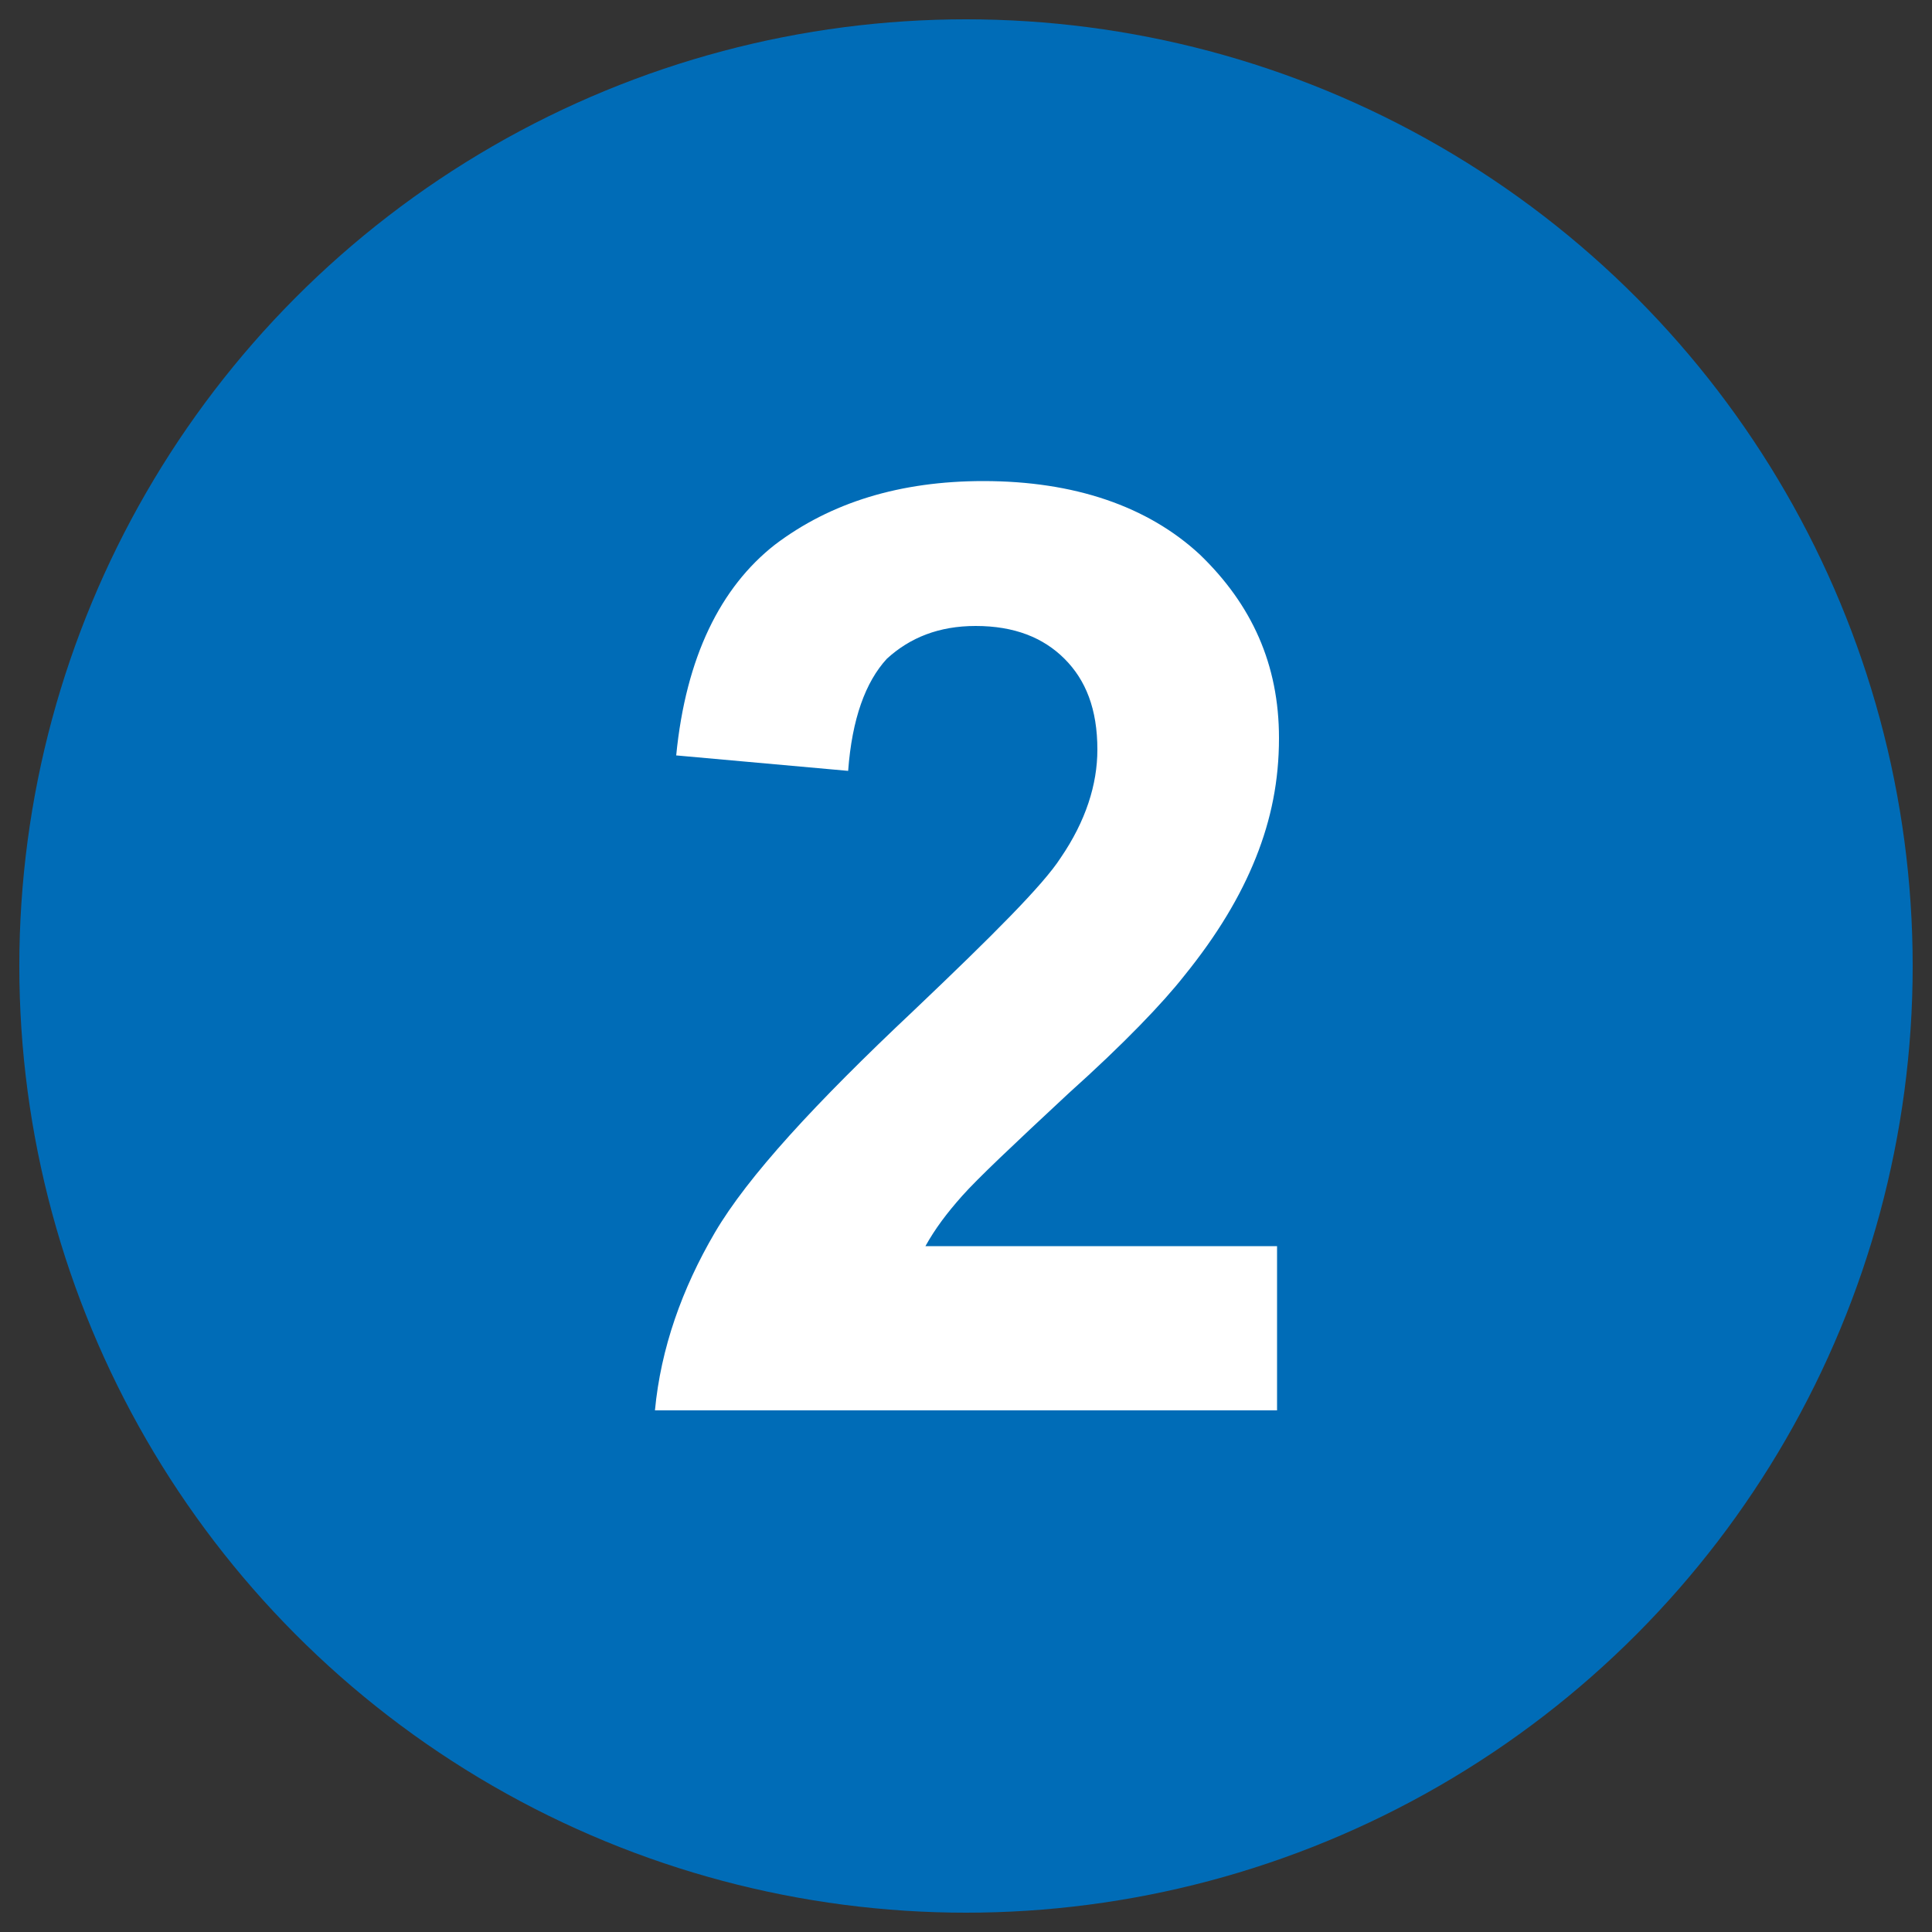
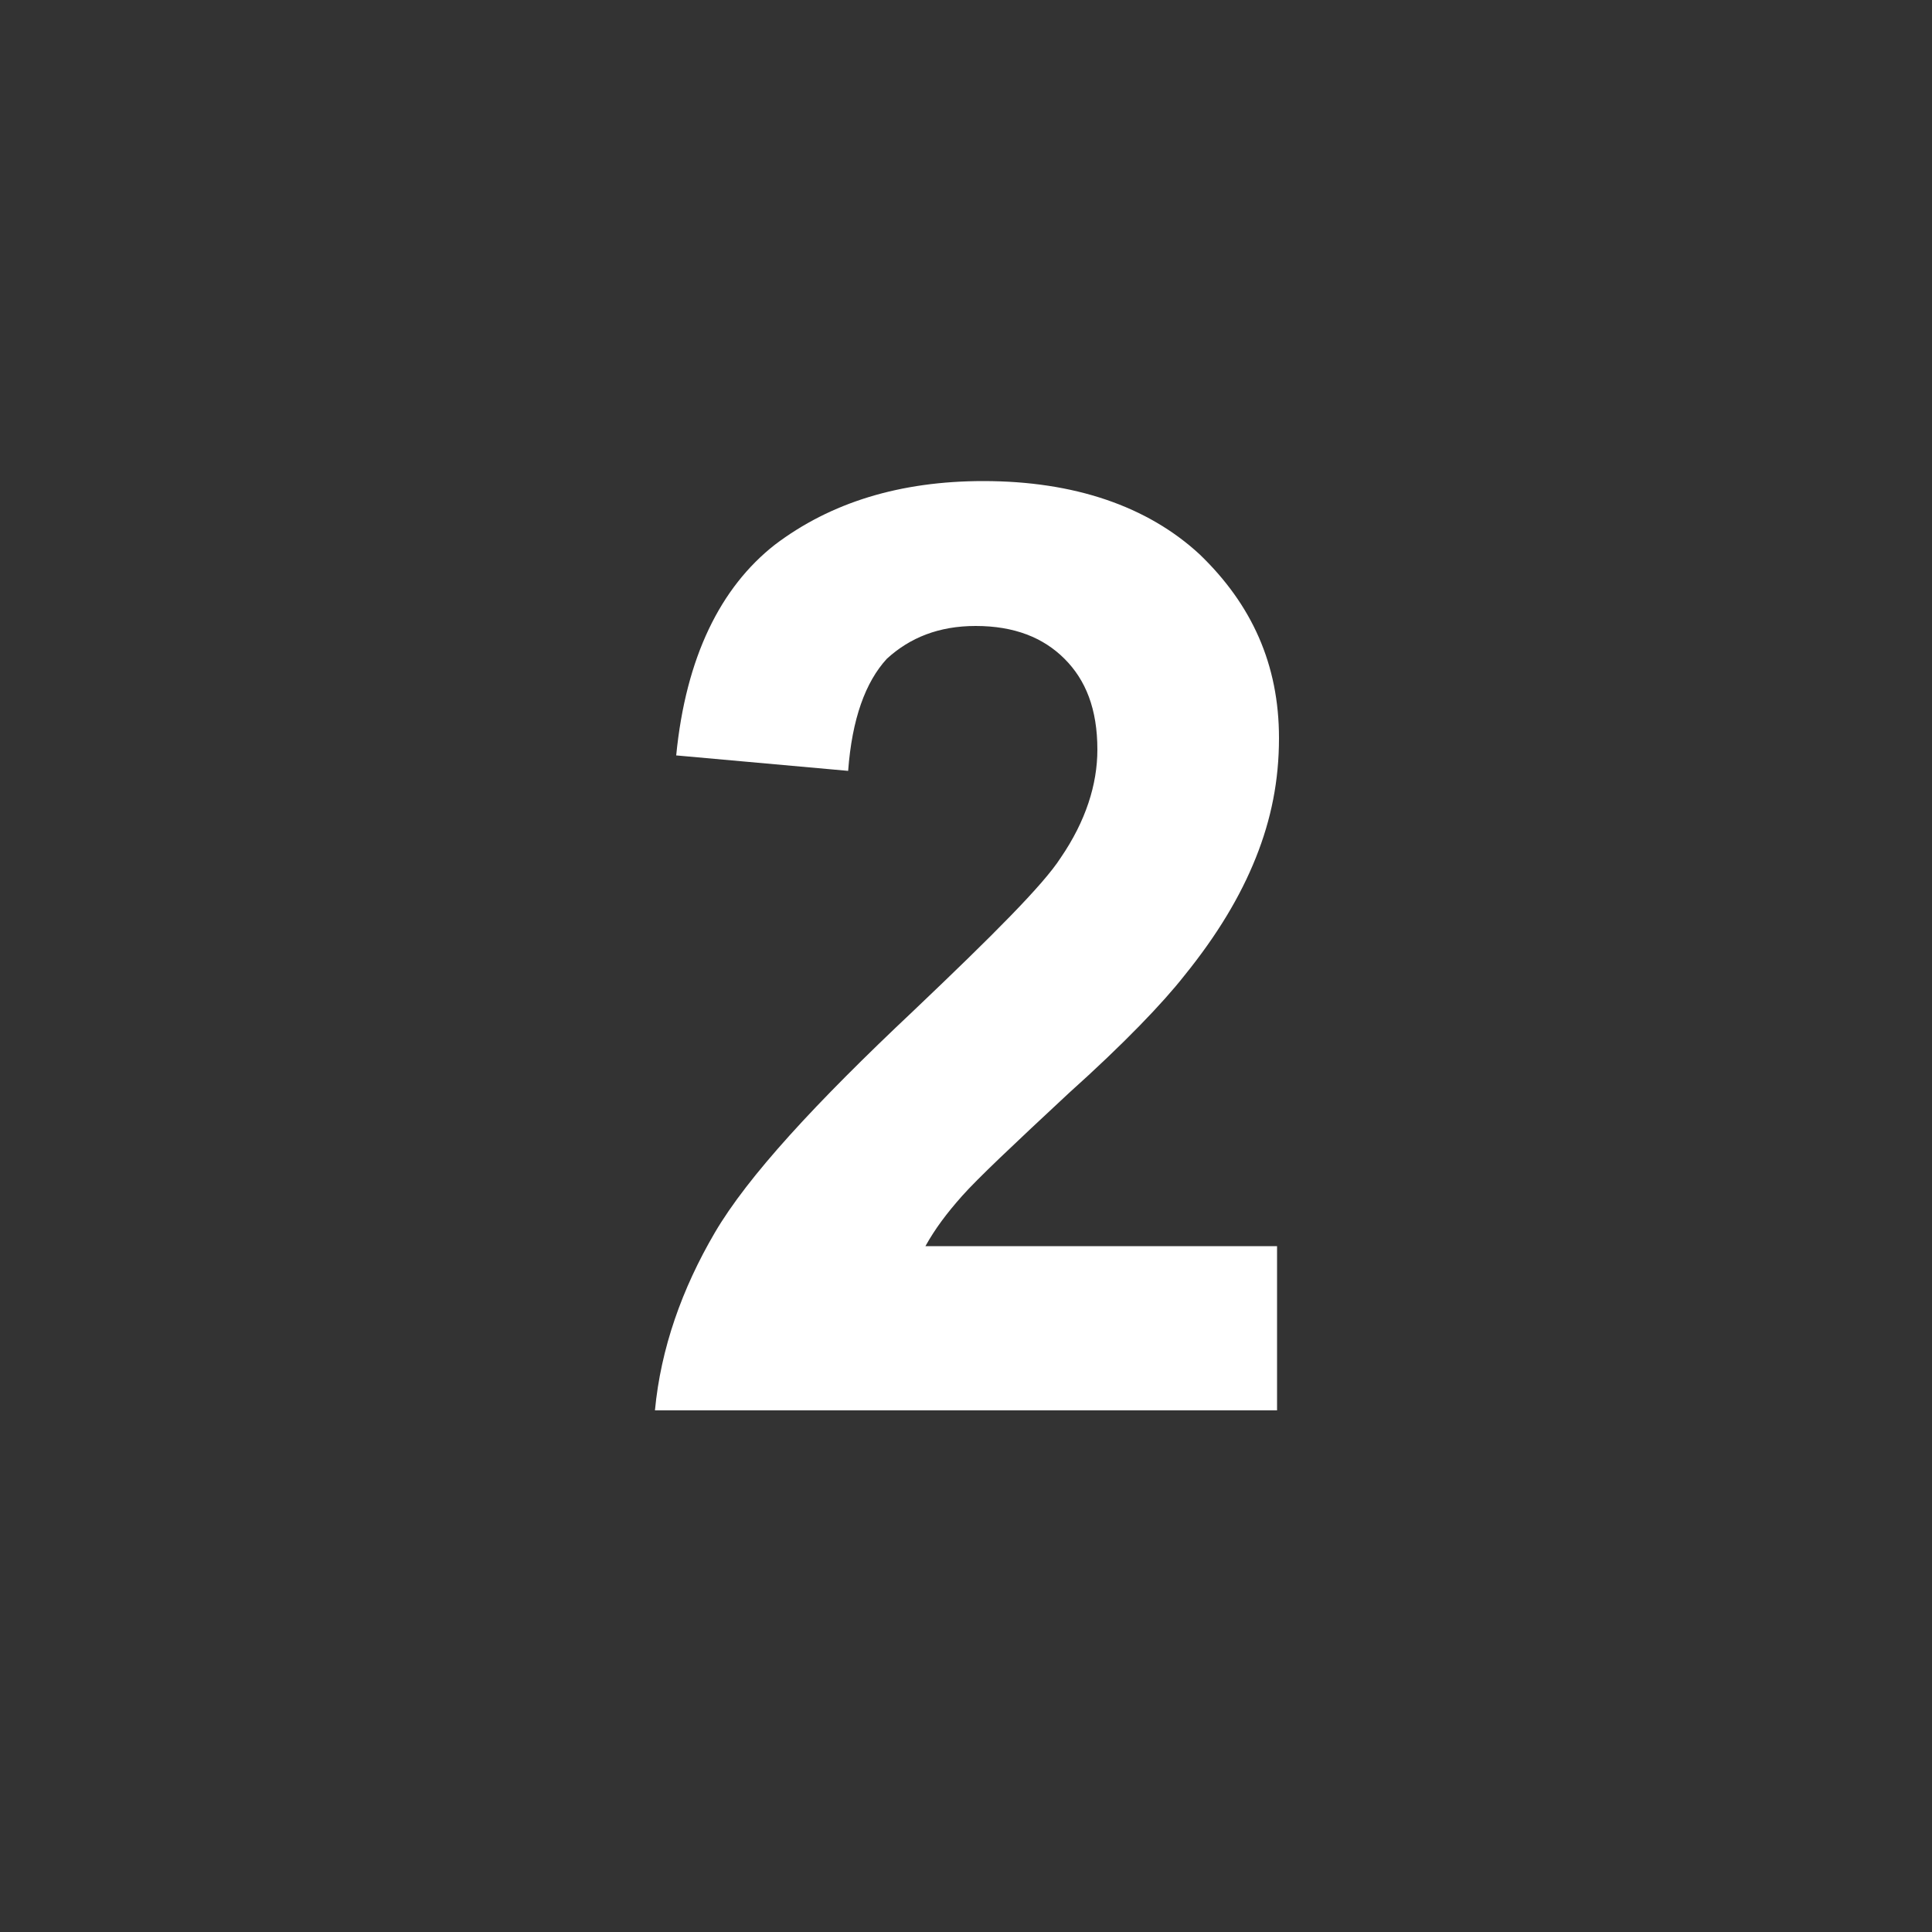
<svg xmlns="http://www.w3.org/2000/svg" version="1.1" id="Ebene_1" x="0px" y="0px" viewBox="0 0 100 100" style="enable-background:new 0 0 100 100;" xml:space="preserve">
  <rect x="0" y="0" width="100" height="100" fill="#333333" stroke="none" />
  <title>VRK – Versicherer im Raum der Kirchen</title>
  <desc>Die Bedürfnisse unserer Kunden liegen uns besonders am Herzen. Darum sind uns Transparenz und Nachhaltigkeit sehr wichtig.</desc>
  <style type="text/css">
	.st0{fill:#87BAE5;}
	.st1{fill:#86BAE5;}
	.st2{clip-path:url(#SVGID_00000020397533275362822140000017834086894177555884_);}
	.st3{clip-path:url(#SVGID_00000132057714836791324380000009631619895761124010_);}
	.st4{fill:#AE1680;}
	.st5{fill:#006CB7;}
	.st6{fill:#FFFFFF;}
	.st7{fill:#A5CF4C;}
	.st8{fill:#E4F1FA;}
	.st9{fill:none;}
</style>
  <g>
-     <circle class="st5" cx="50" cy="50" r="49" />
-   </g>
+     </g>
  <g>
    <path class="st6" d="M66.1,64.5v8.5H33.9c0.3-3.2,1.4-6.3,3.1-9.2c1.7-2.9,5.2-6.7,10.3-11.5c4.1-3.9,6.7-6.5,7.6-7.9   c1.3-1.9,1.9-3.8,1.9-5.6c0-2.1-0.6-3.6-1.7-4.7s-2.6-1.7-4.6-1.7c-1.9,0-3.4,0.6-4.6,1.7c-1.1,1.2-1.8,3.1-2,5.8L35,39.1   c0.5-5.1,2.3-8.7,5.1-10.9c2.9-2.2,6.5-3.3,10.8-3.3c4.7,0,8.5,1.3,11.2,3.8c2.7,2.6,4.1,5.7,4.1,9.5c0,2.2-0.4,4.2-1.2,6.2   s-2,4-3.7,6.1c-1.1,1.4-3.1,3.5-6,6.1c-2.9,2.7-4.7,4.4-5.5,5.3c-0.8,0.9-1.4,1.7-1.9,2.6H66.1z" />
  </g>
</svg>